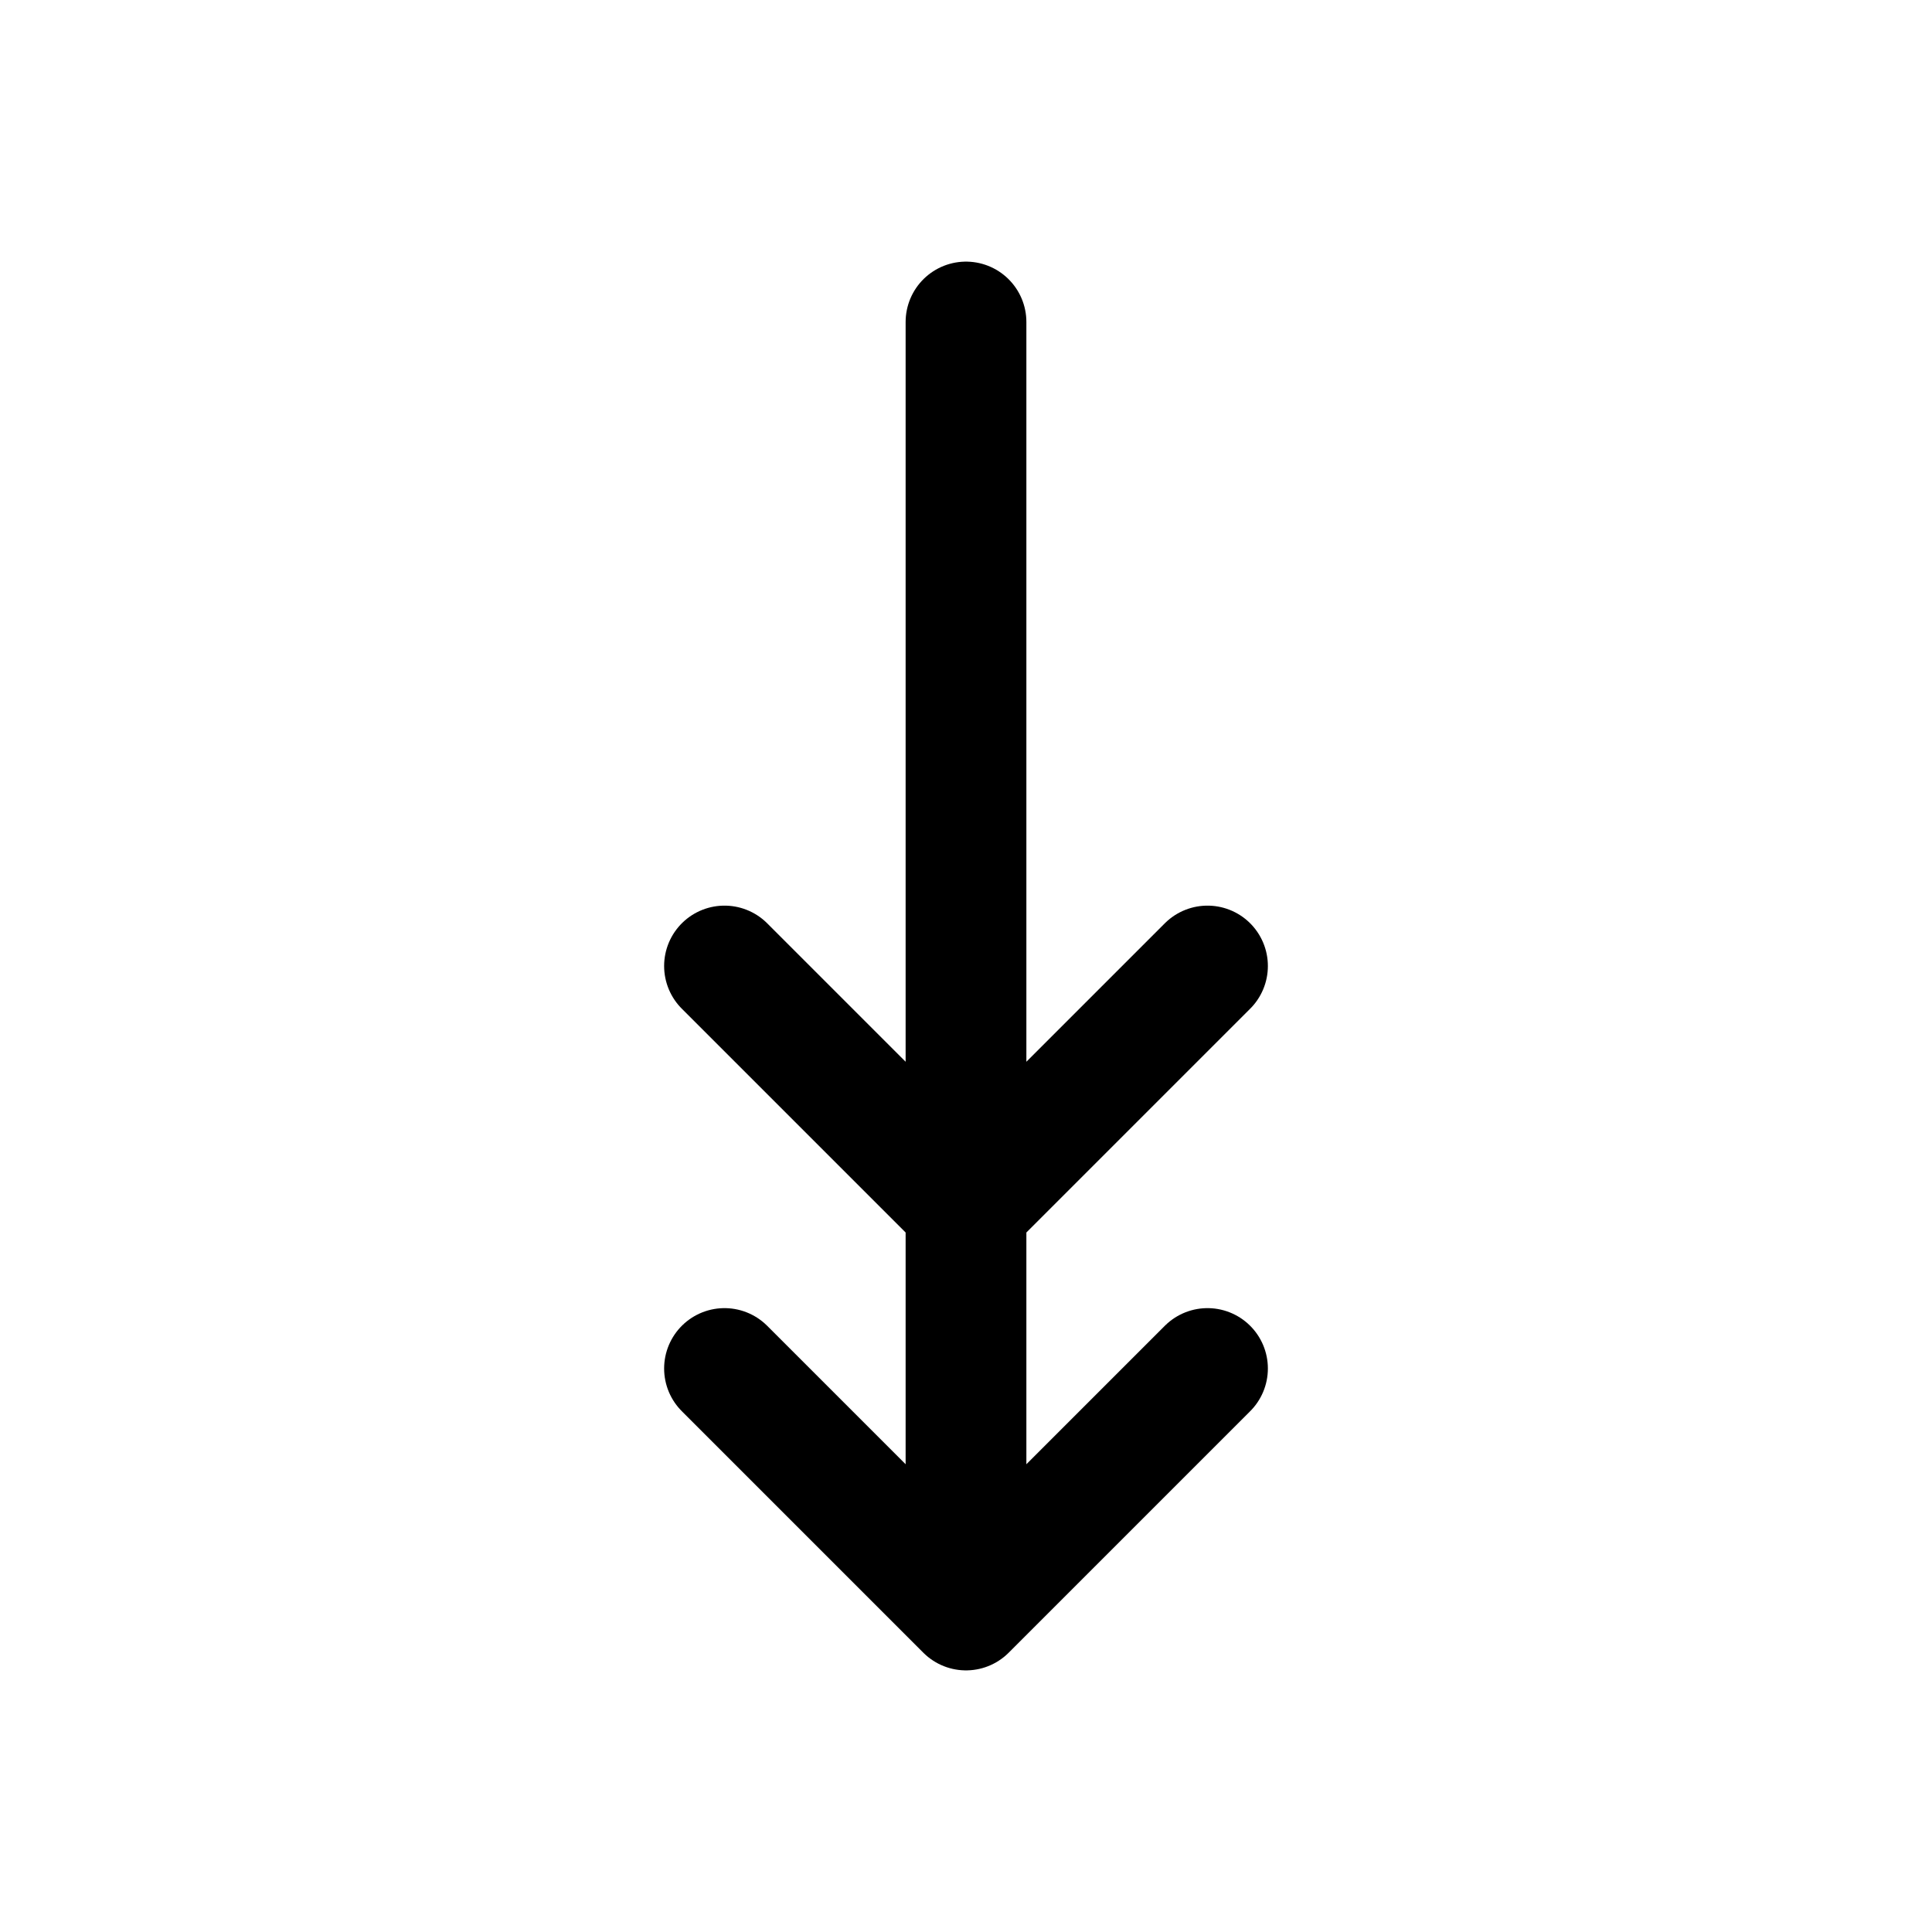
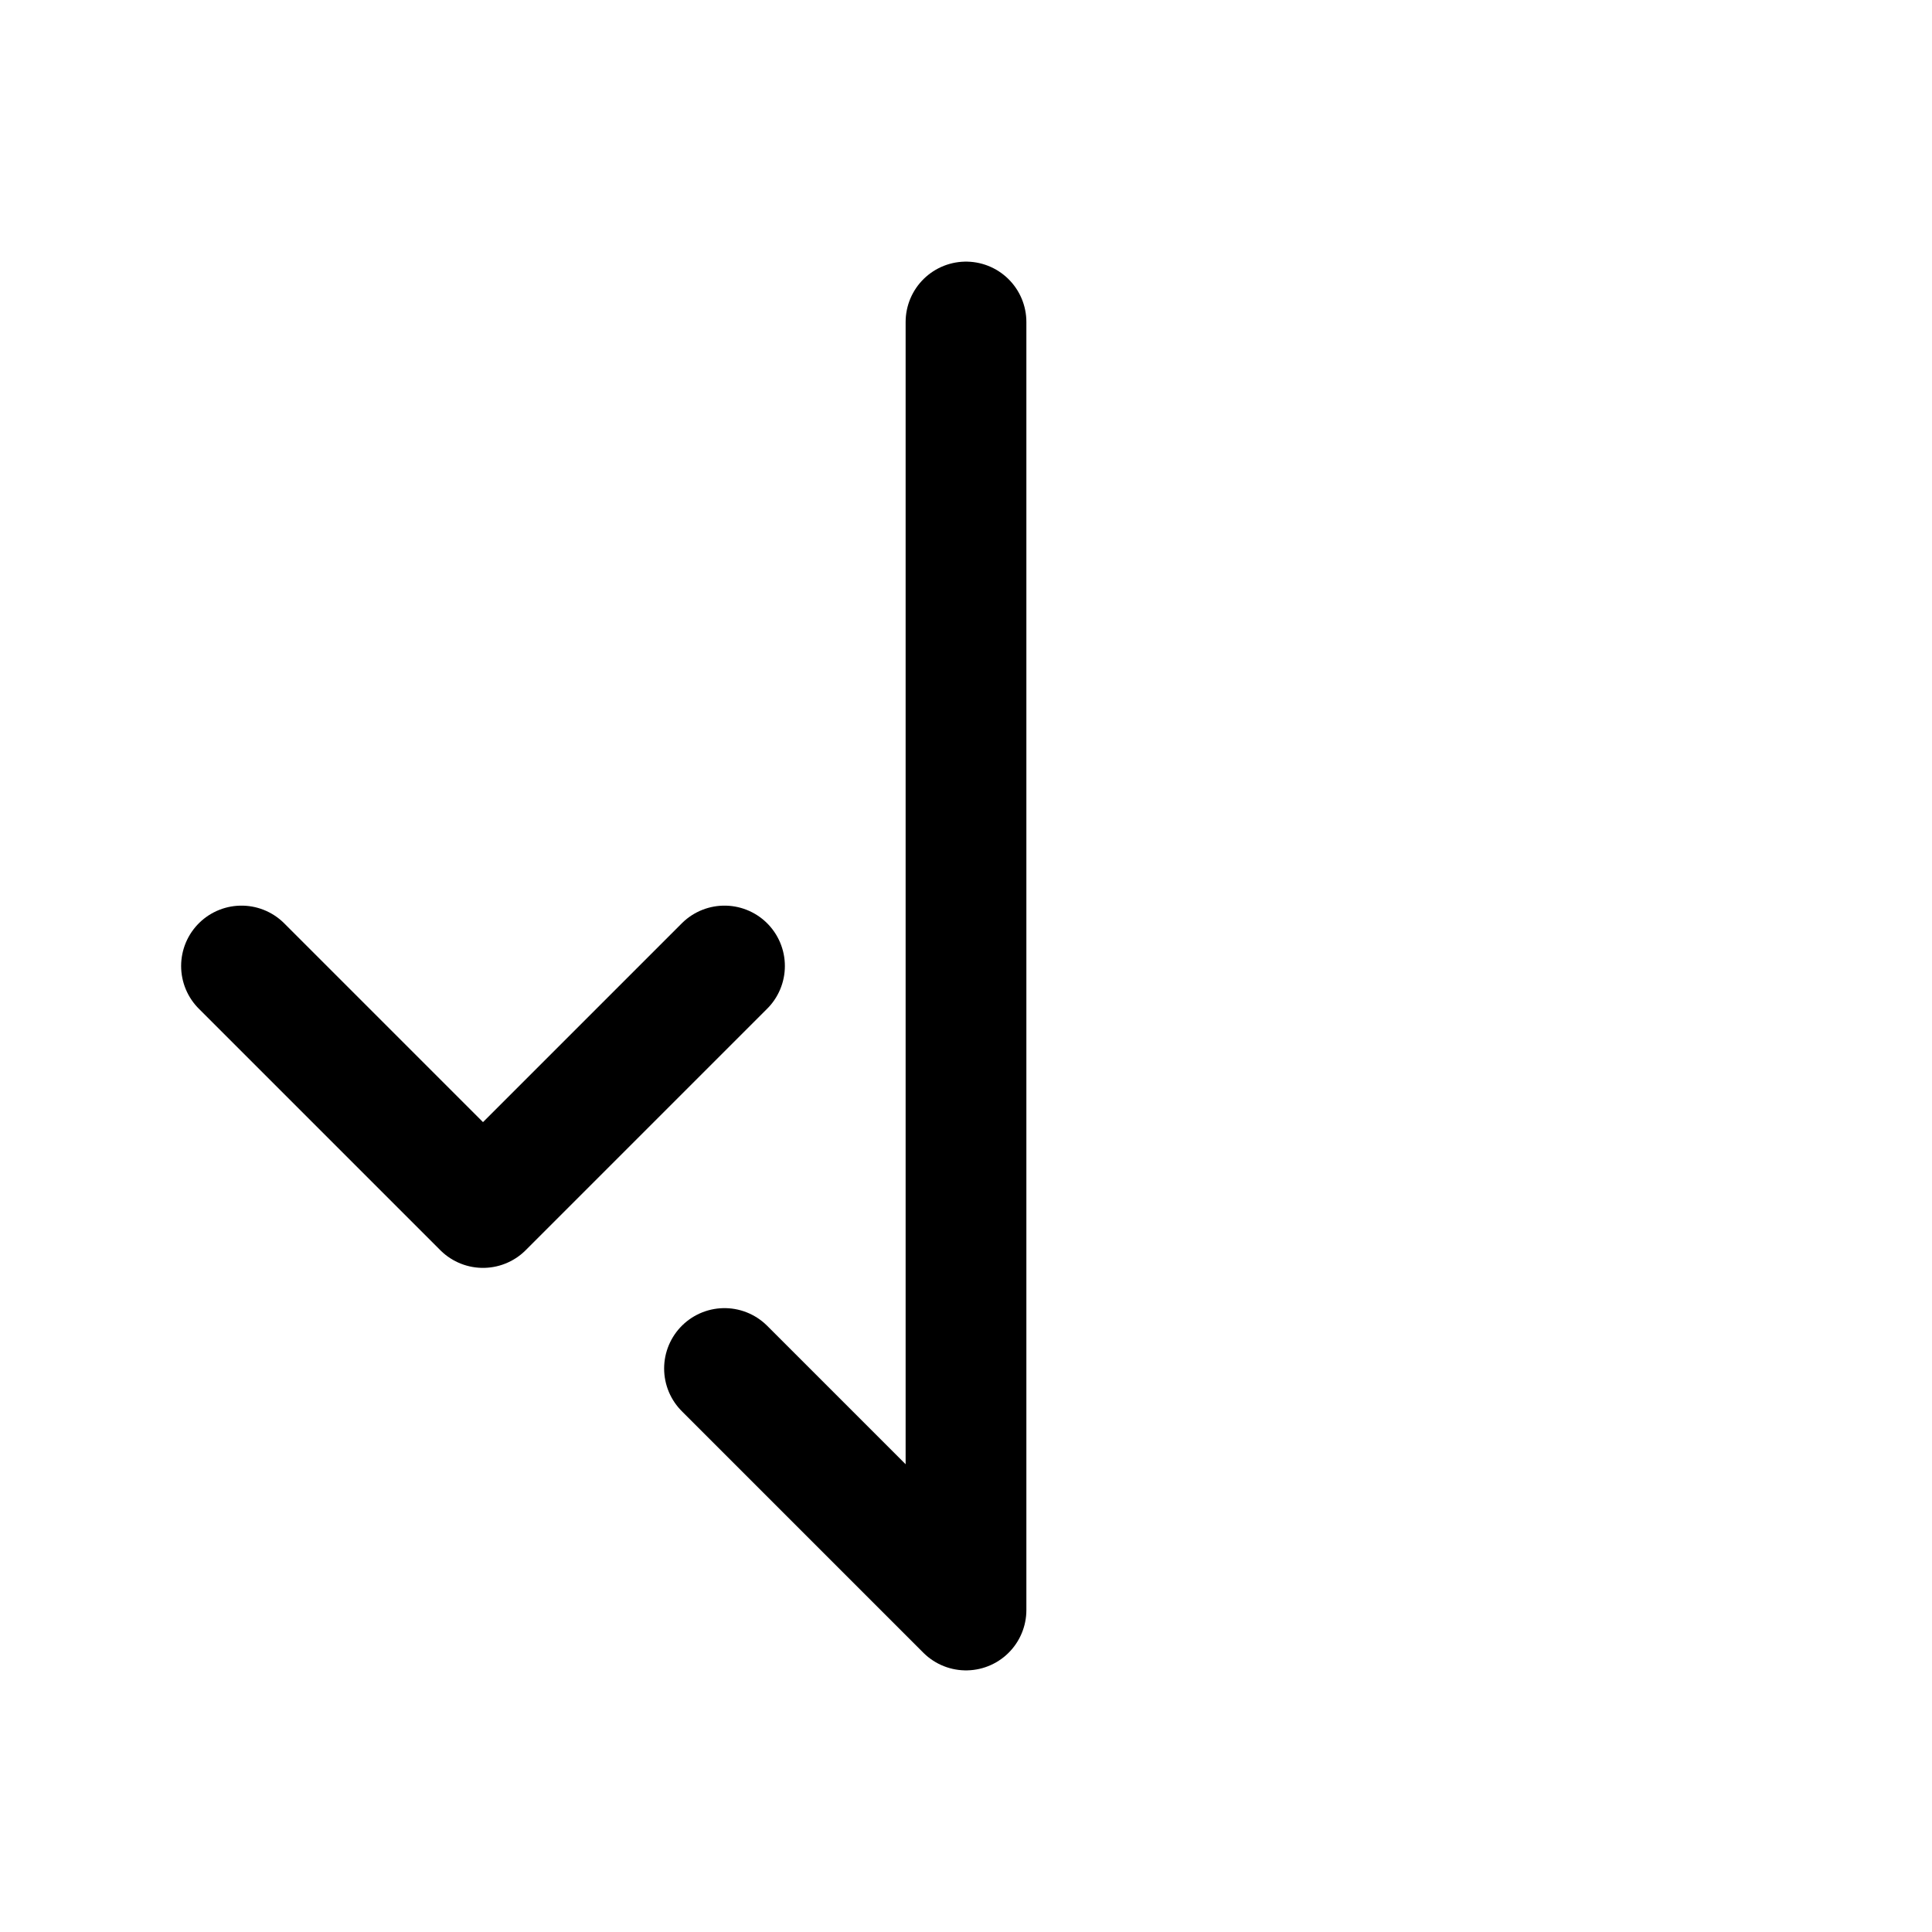
<svg xmlns="http://www.w3.org/2000/svg" width="24" height="24" fill="none">
-   <path stroke="#000" stroke-linecap="round" stroke-linejoin="round" stroke-width="1.5" d="M12 4v16m0 0-3-3m3 3 3-3m-6-5 3 3 3-3" />
+   <path stroke="#000" stroke-linecap="round" stroke-linejoin="round" stroke-width="1.5" d="M12 4v16m0 0-3-3m-6-5 3 3 3-3" />
</svg>